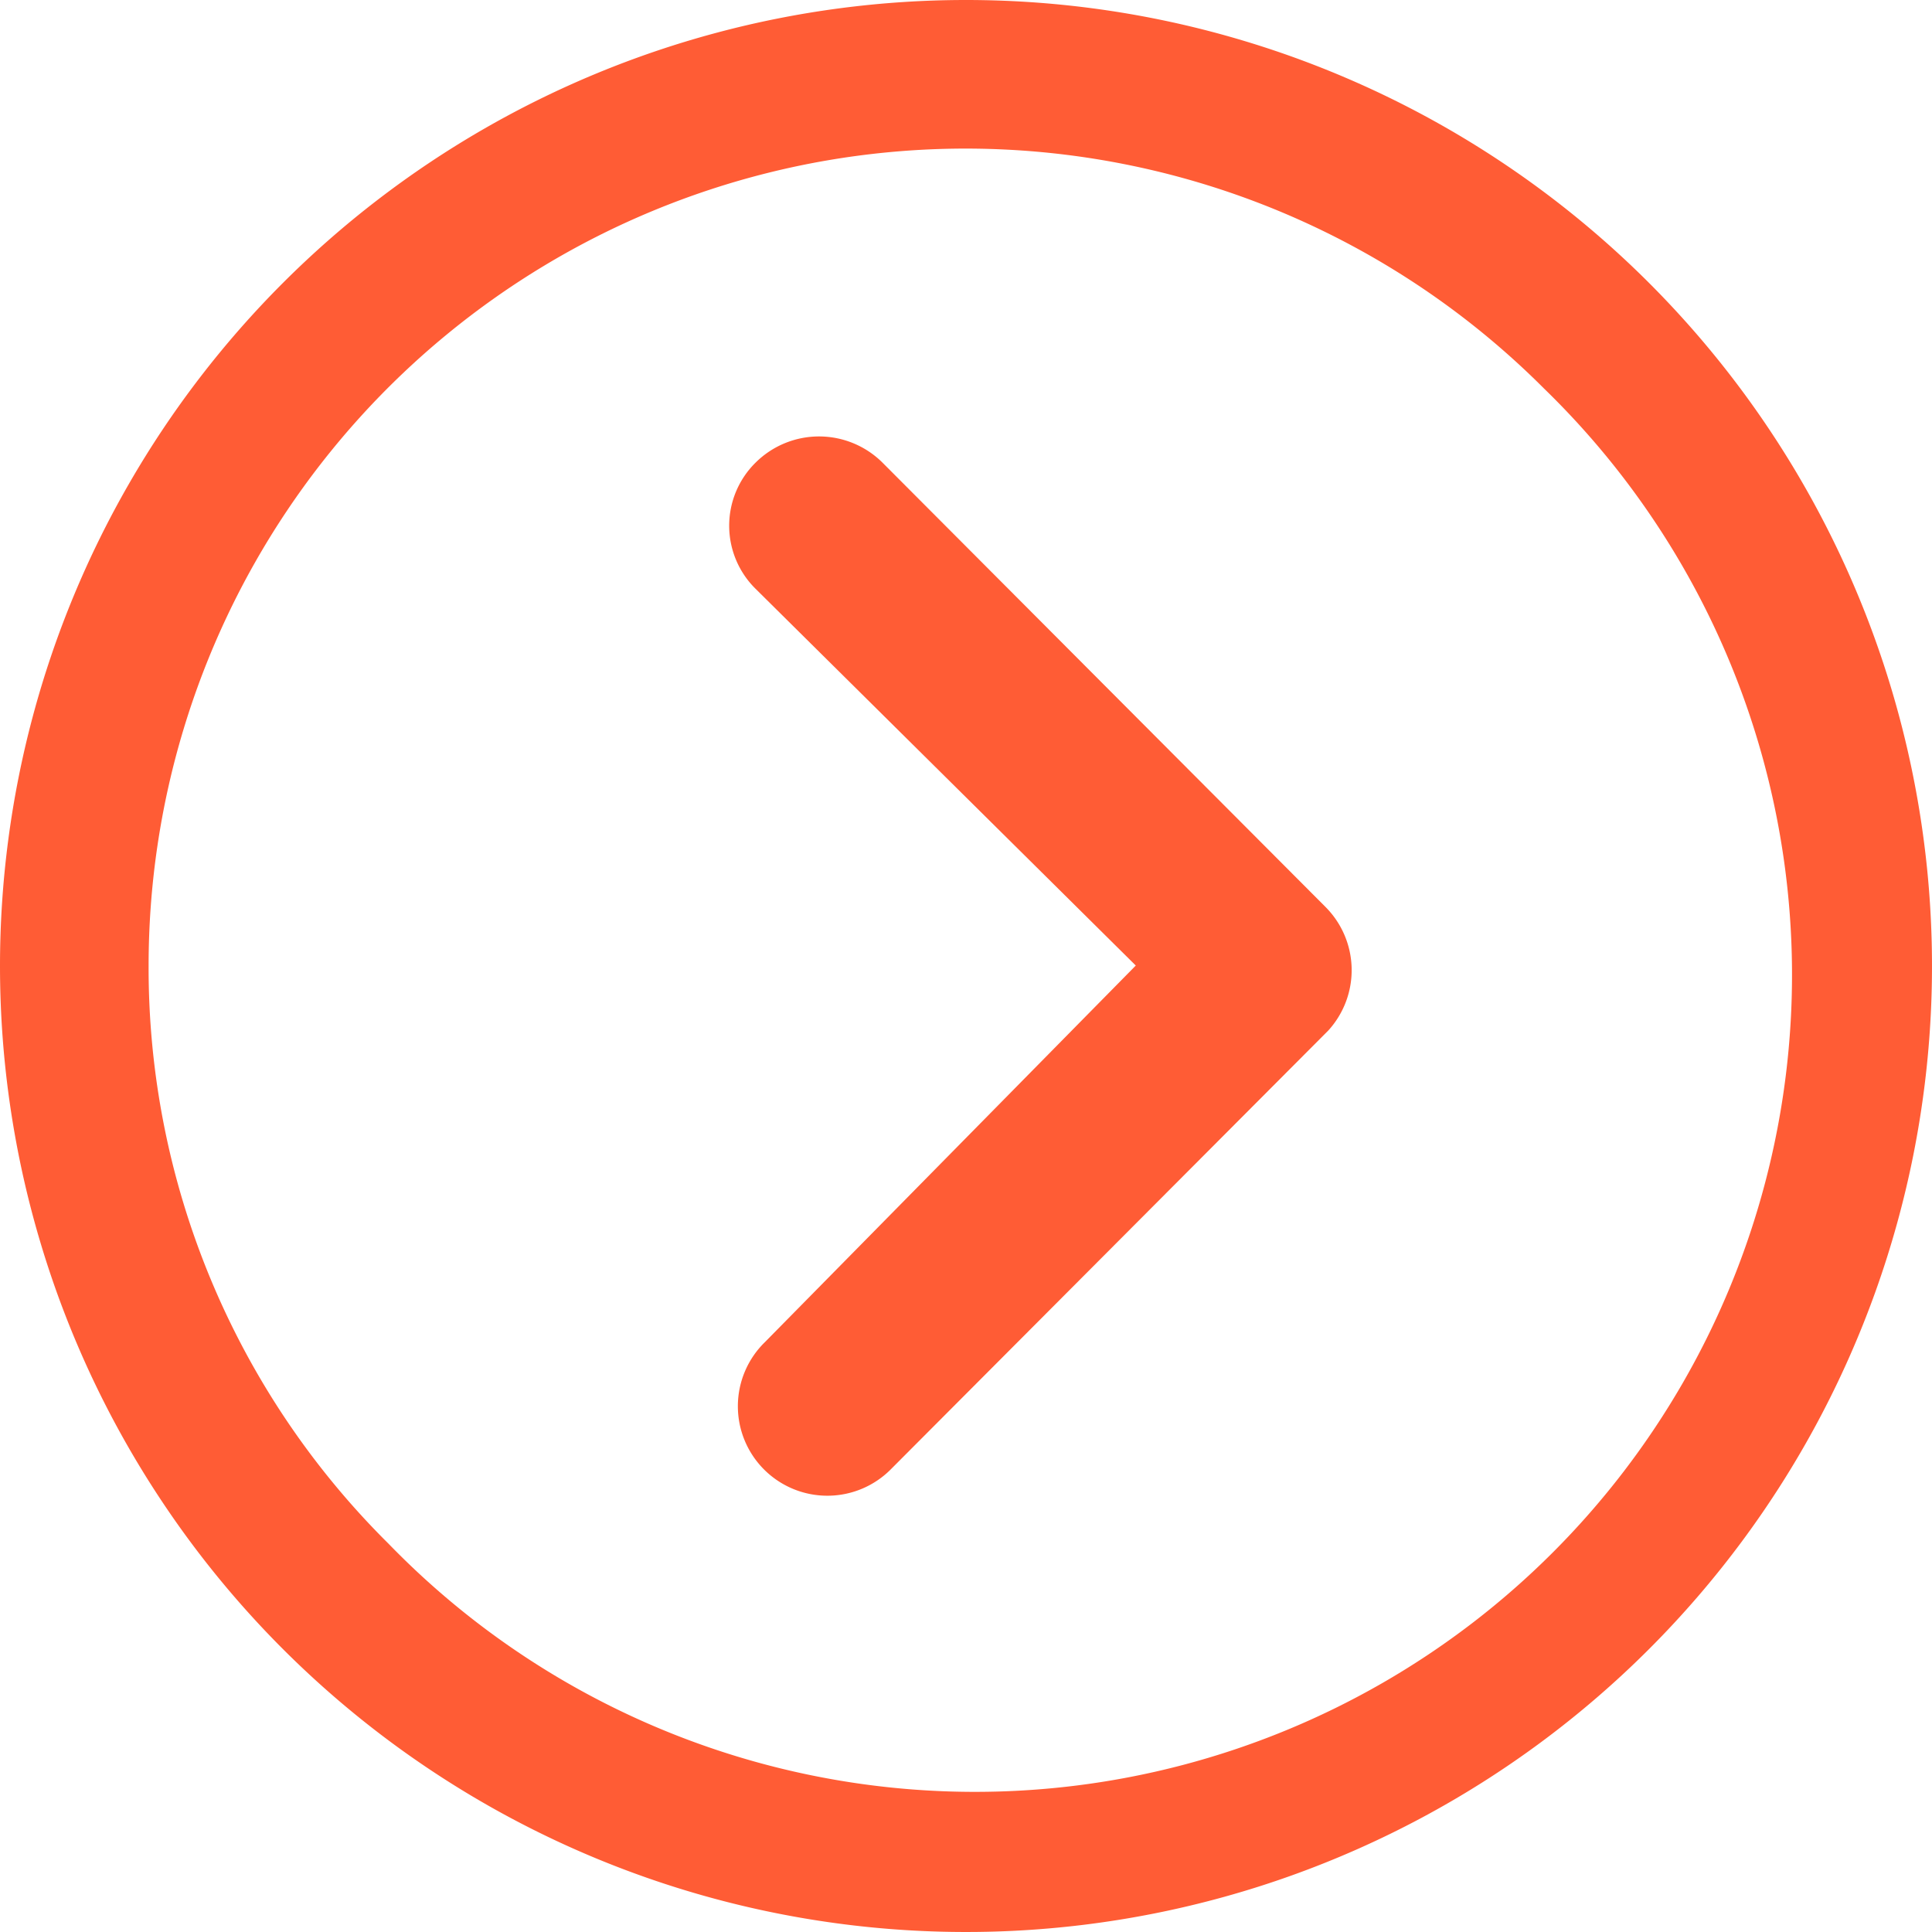
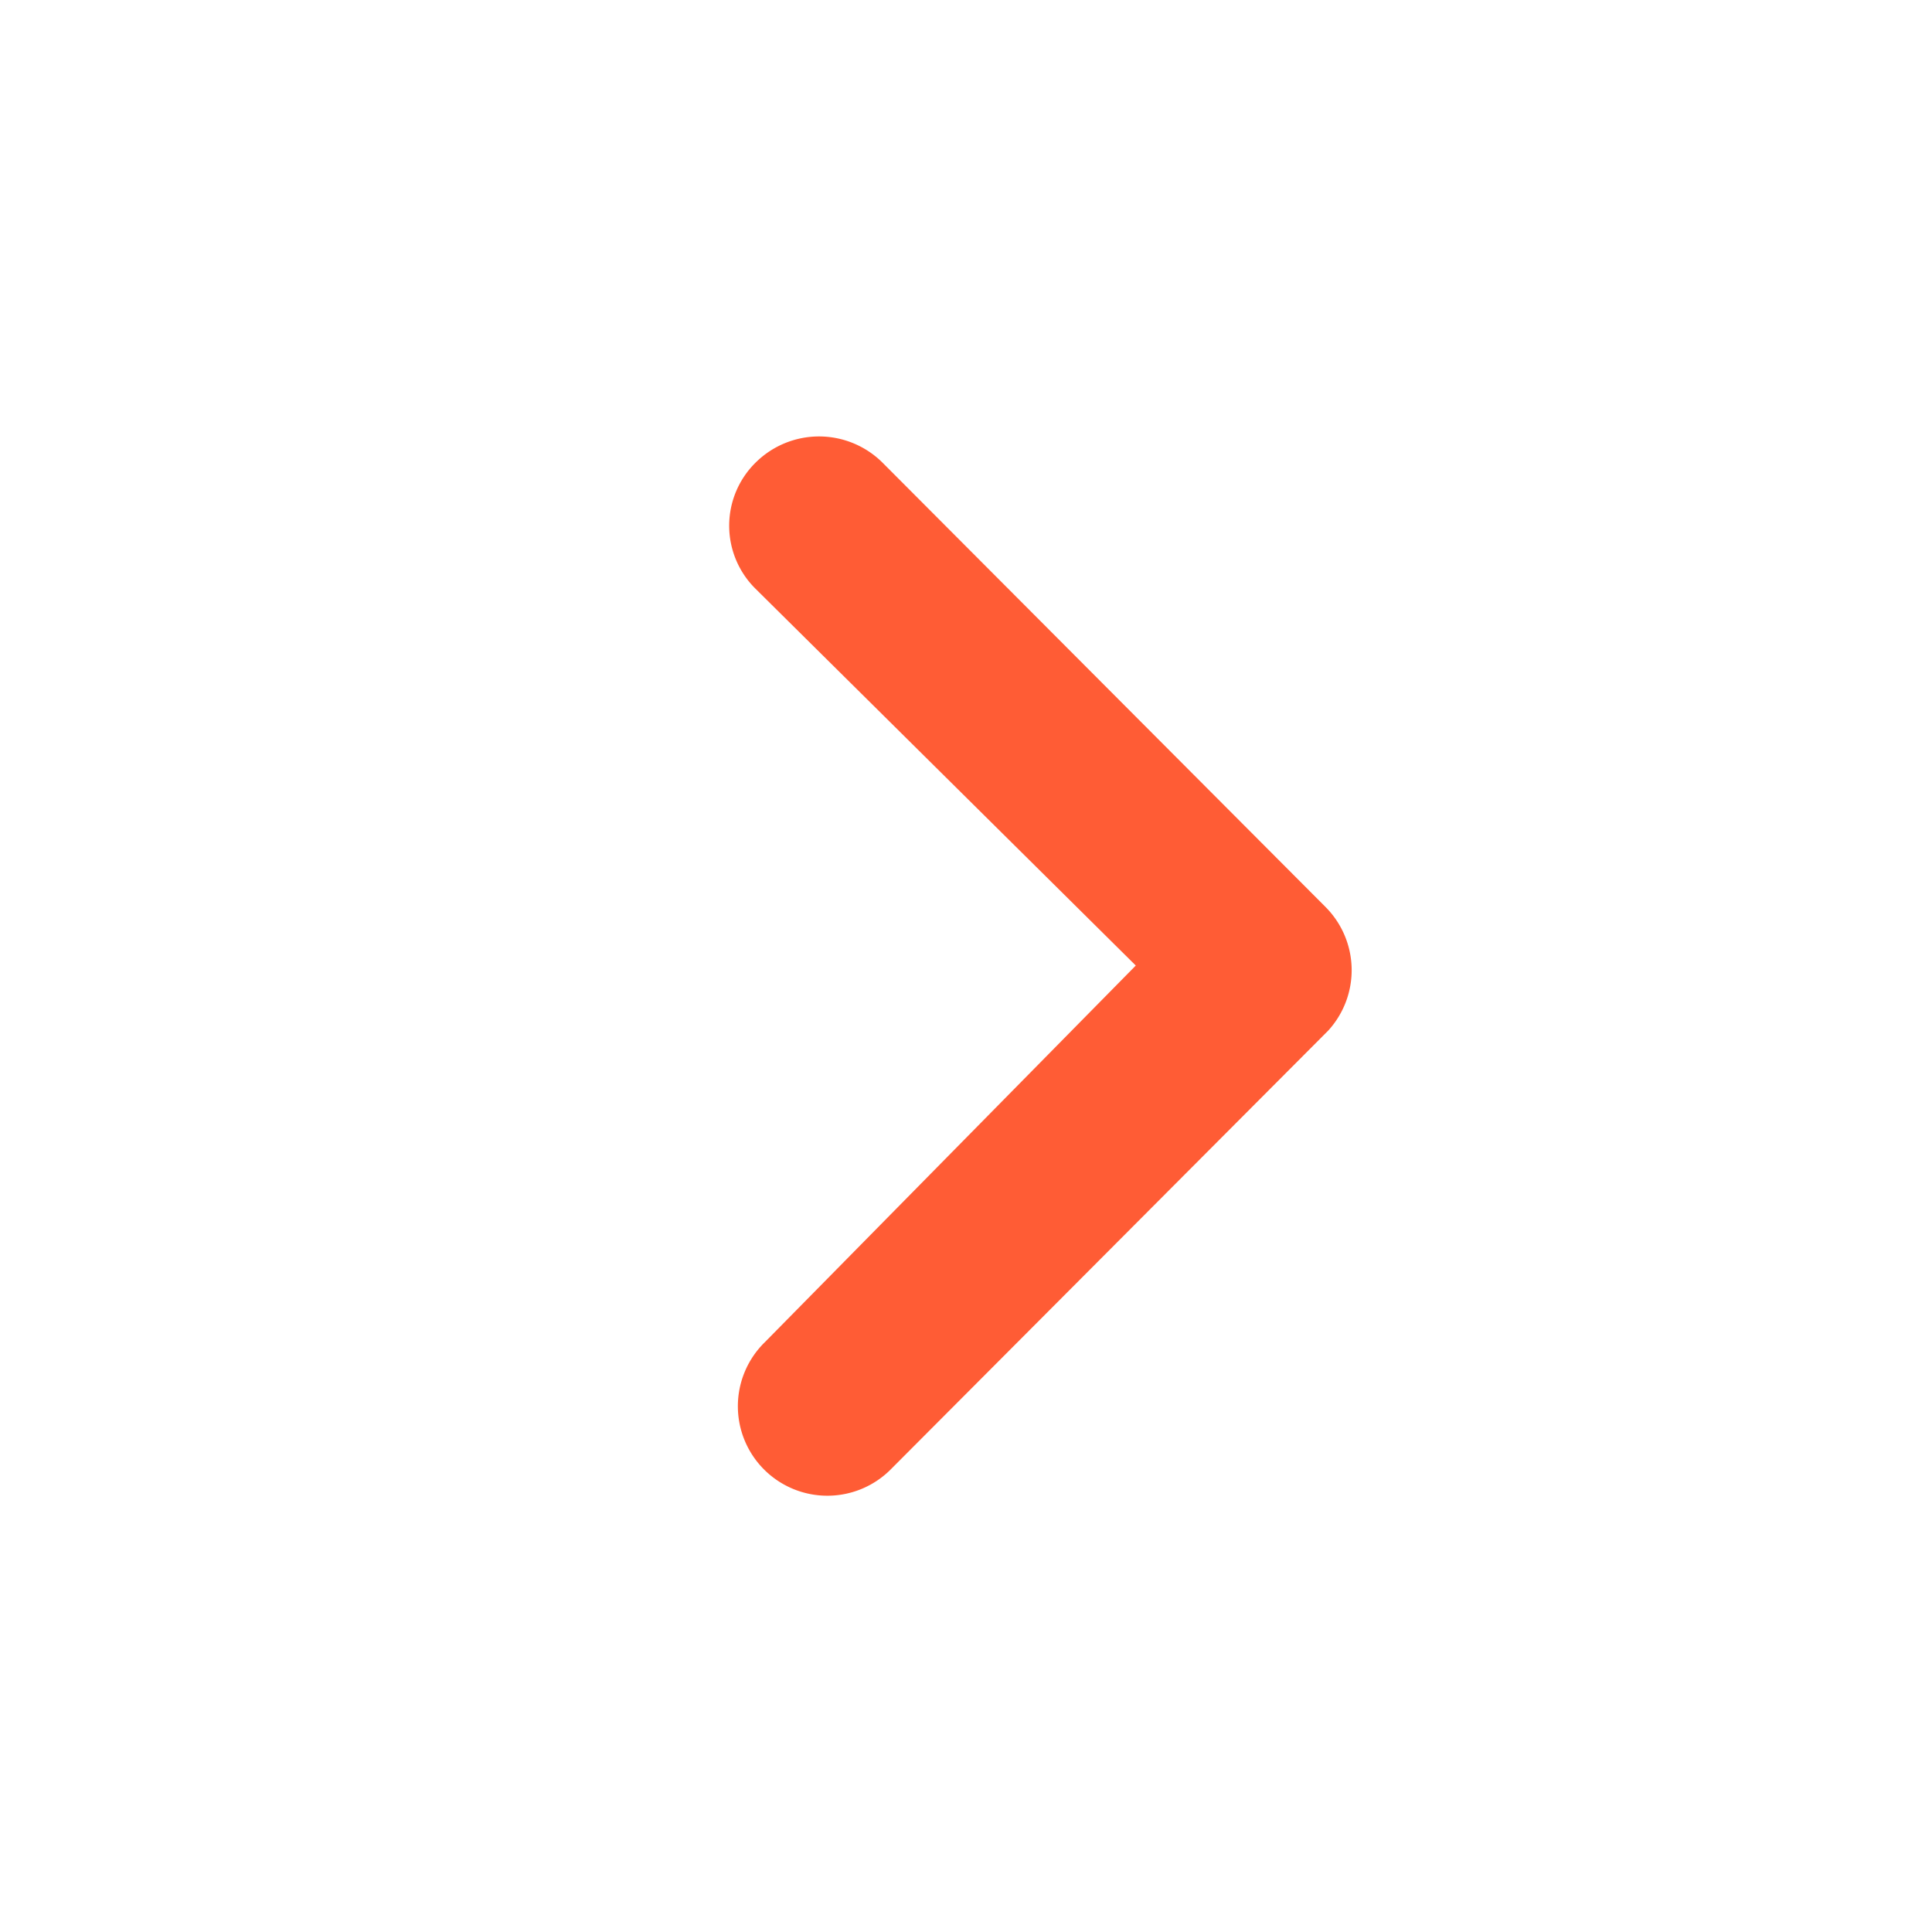
<svg xmlns="http://www.w3.org/2000/svg" width="50" height="50" viewBox="0 0 50 50">
  <path d="M15.1,10.659a2.329,2.329,0,0,1,3.281,0l11.466,11.5a2.317,2.317,0,0,1,.072,3.2l-11.3,11.334a2.316,2.316,0,1,1-3.281-3.269l9.6-9.748L15.1,13.928A2.293,2.293,0,0,1,15.1,10.659Z" transform="translate(4.456 1.312)" fill="#ff5c35" />
-   <path d="M3.375,28.375a25,25,0,1,0,25-25A25,25,0,0,0,3.375,28.375Zm3.846,0A21.145,21.145,0,0,1,43.327,13.423a21.145,21.145,0,1,1-29.9,29.9A20.972,20.972,0,0,1,7.221,28.375Z" transform="translate(-3.375 -3.375)" fill="#ff5c35" />
</svg>